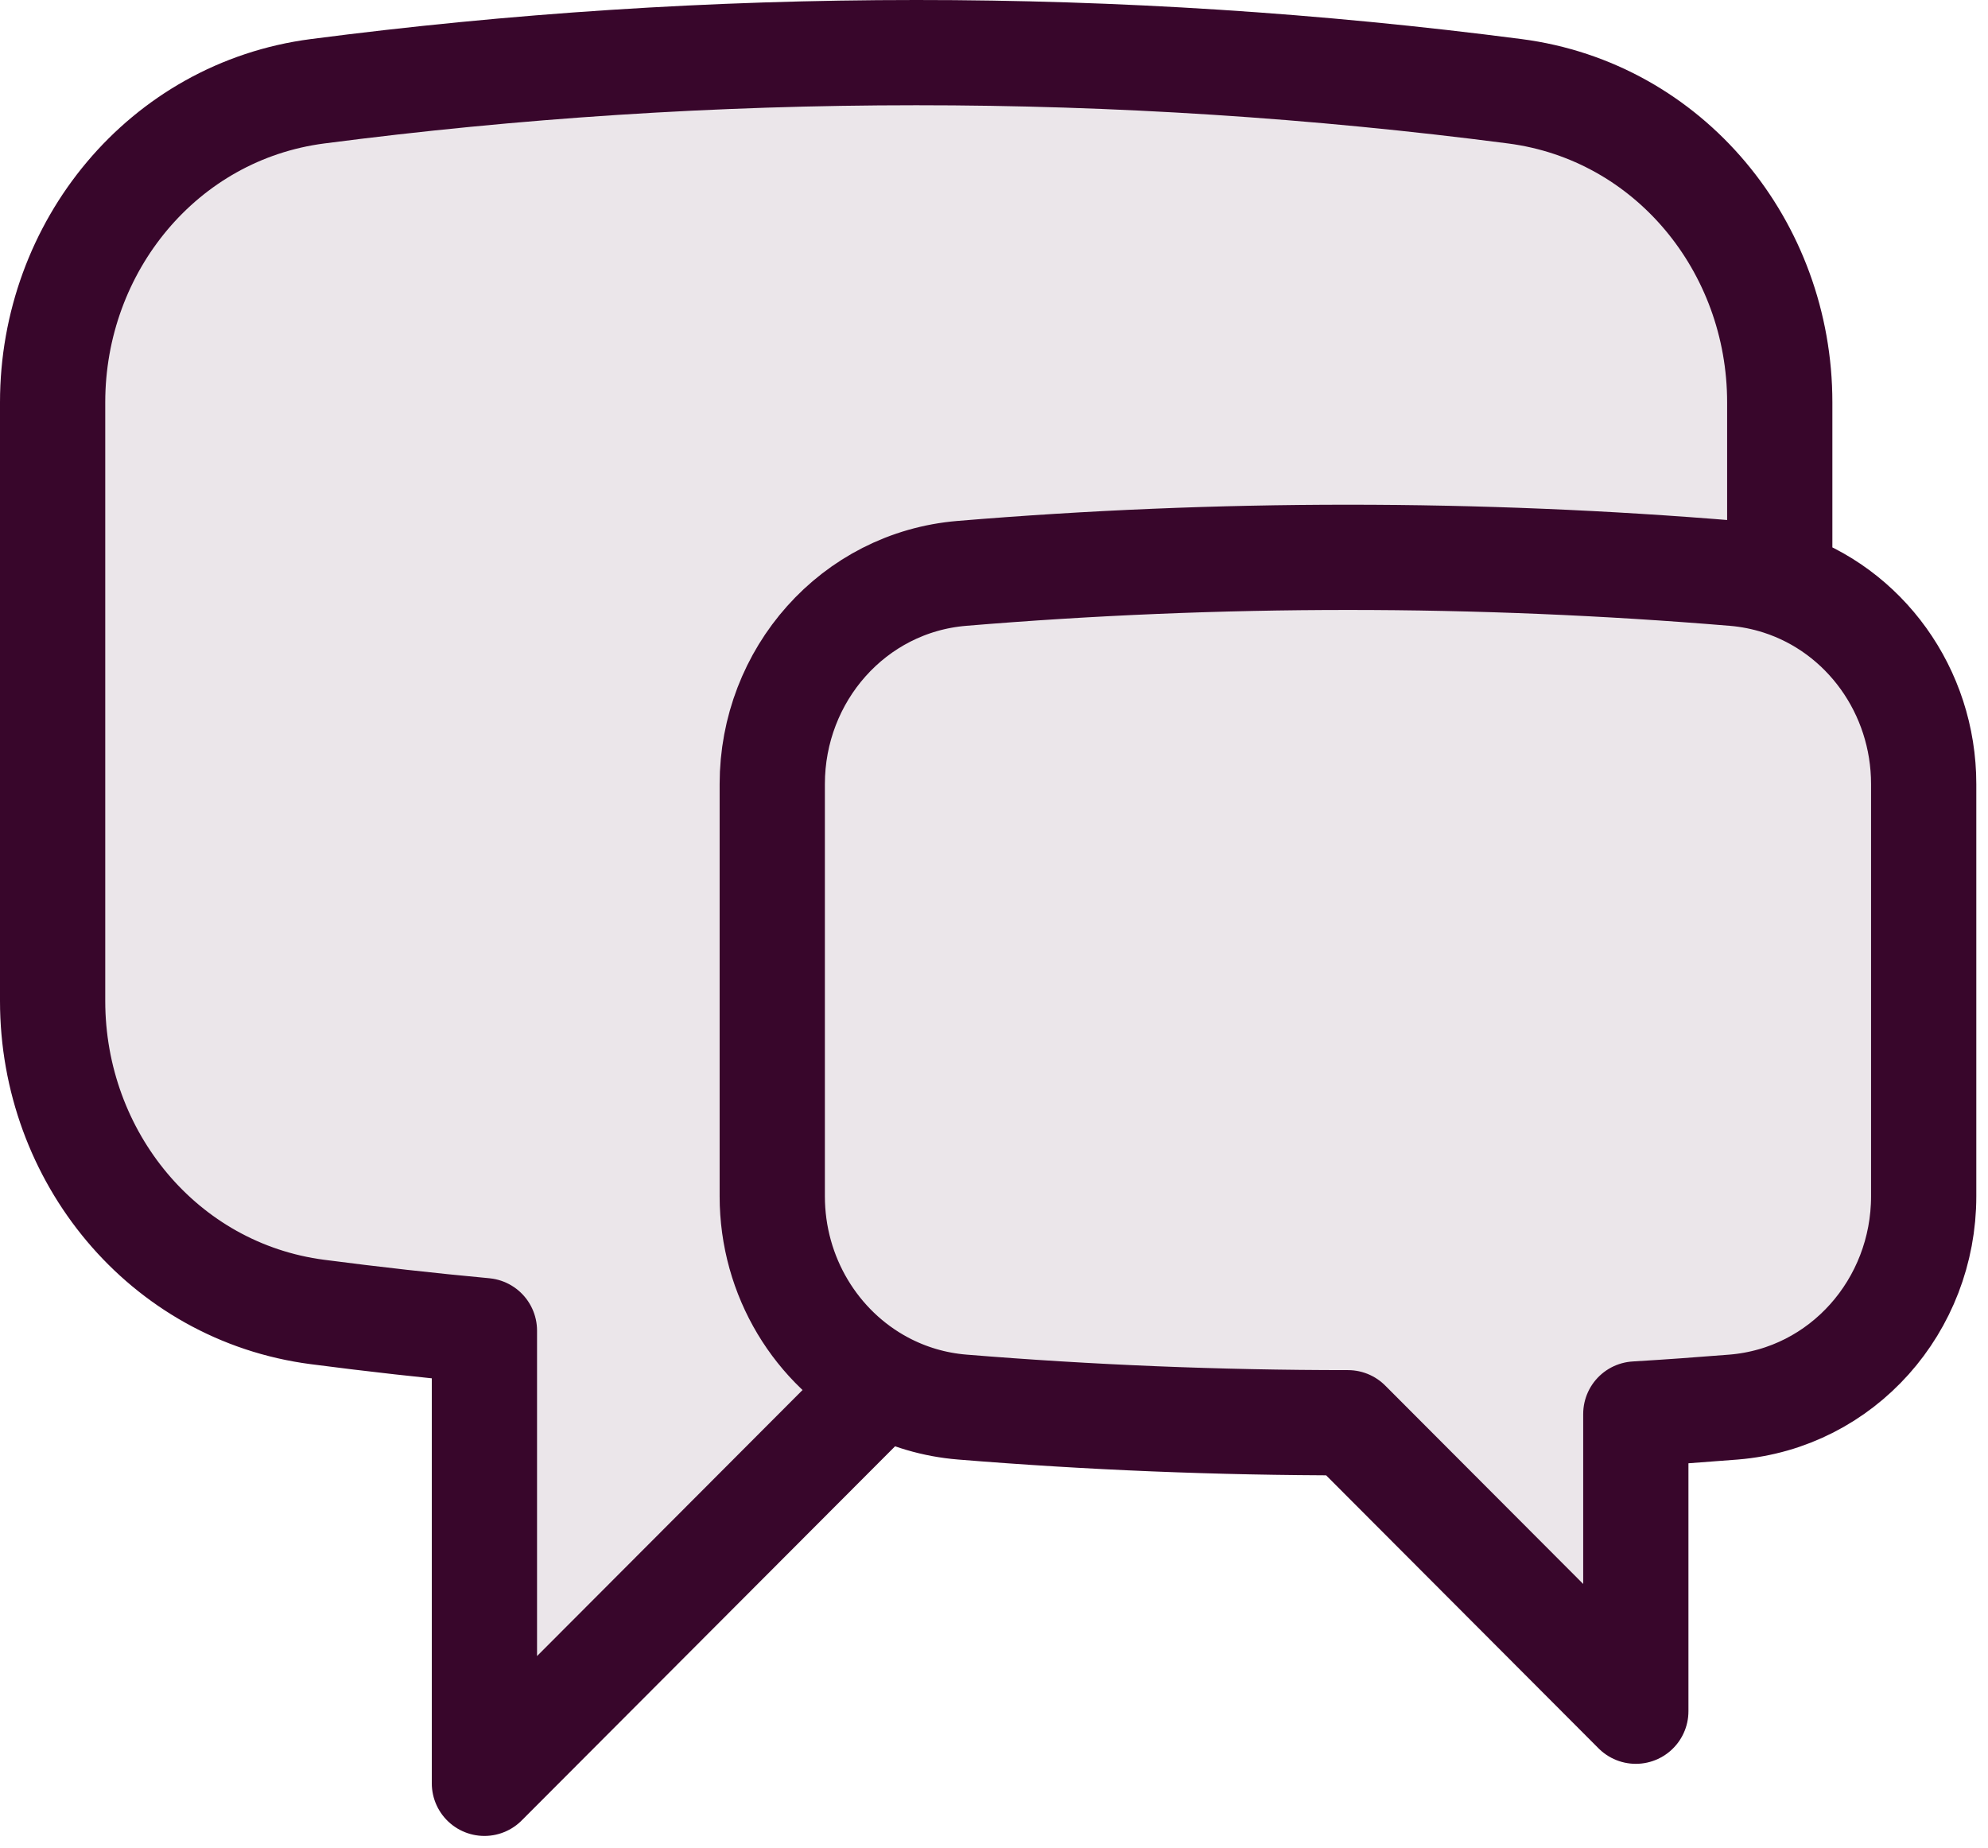
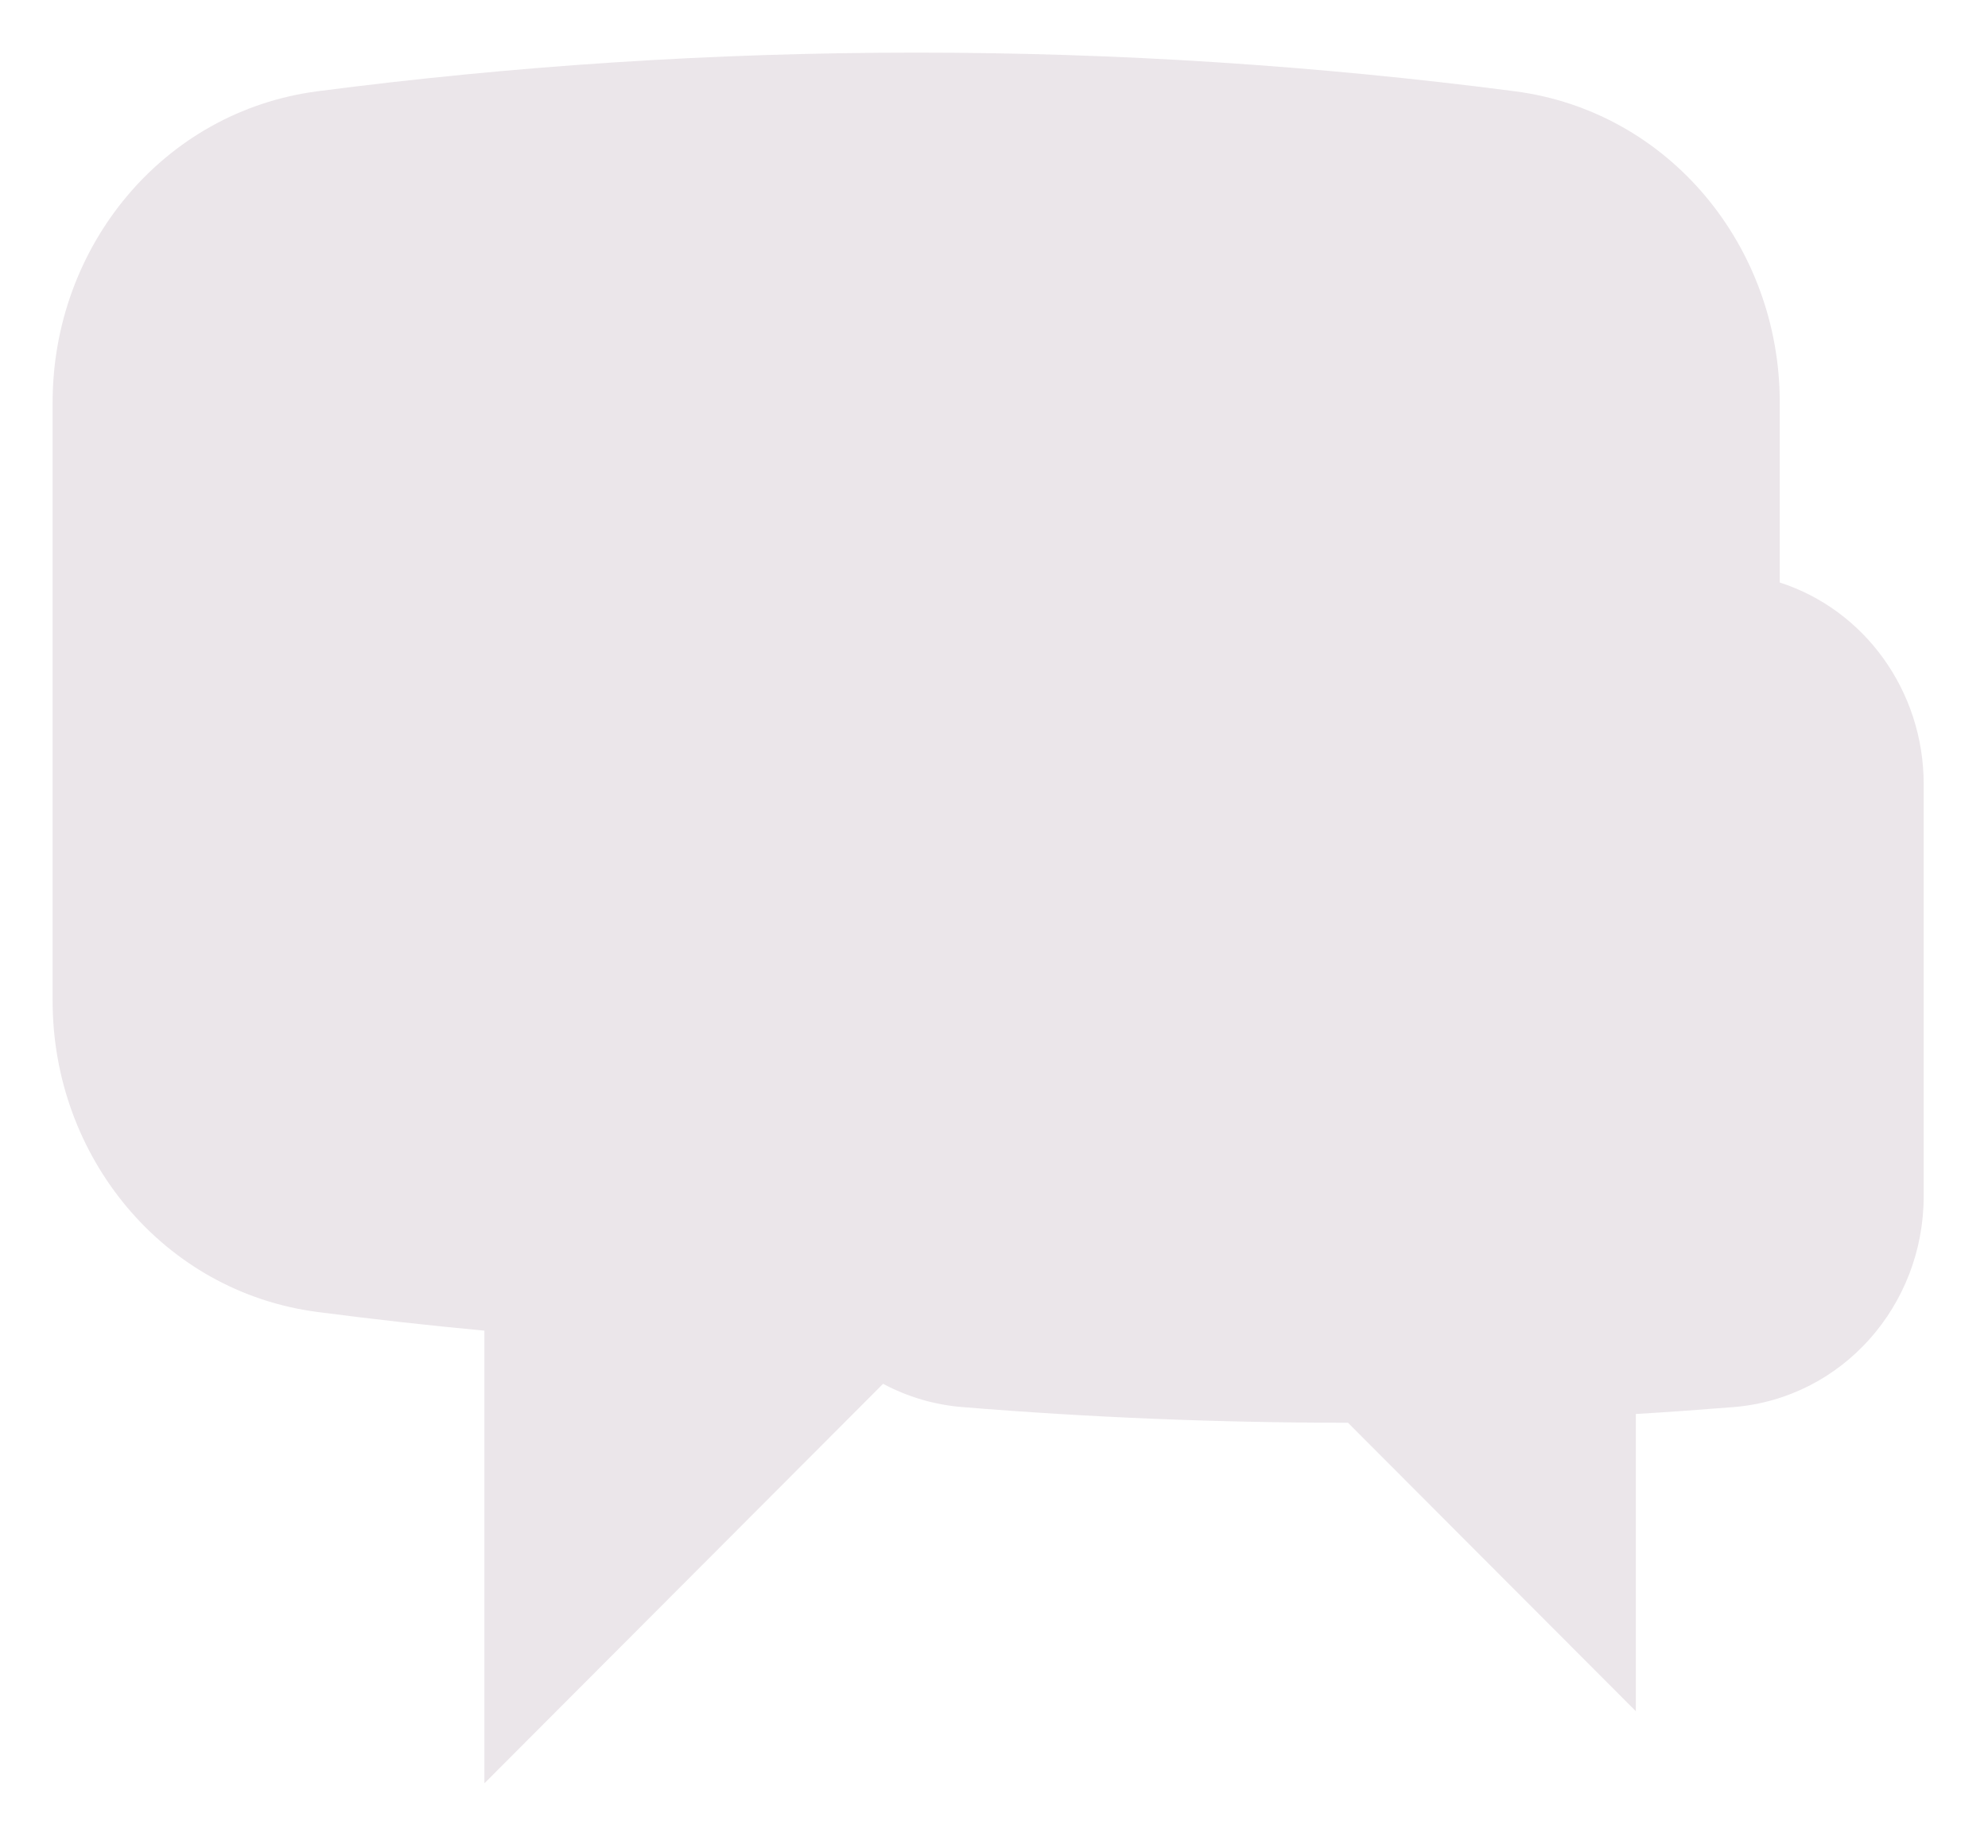
<svg xmlns="http://www.w3.org/2000/svg" width="85" height="79" viewBox="0 0 85 79" fill="none">
  <path d="M76.096 24.906C79.723 26.074 82.25 29.544 82.25 33.527V51.148C82.25 55.818 78.775 59.781 74.127 60.163C72.732 60.274 71.337 60.377 69.942 60.459V73.167L57.635 60.833C52.08 60.833 46.582 60.607 41.142 60.163C39.958 60.067 38.806 59.729 37.758 59.168M76.096 24.906C75.462 24.702 74.807 24.571 74.143 24.516C63.156 23.602 52.113 23.602 41.126 24.516C36.486 24.902 33.019 28.861 33.019 33.527V51.148C33.019 54.589 34.906 57.643 37.758 59.168M76.096 24.906V17.202C76.096 10.538 71.37 4.762 64.773 3.903C56.284 2.8 47.733 2.248 39.173 2.25C30.496 2.25 21.951 2.813 13.573 3.903C6.976 4.762 2.25 10.538 2.25 17.202V42.798C2.25 49.462 6.976 55.238 13.573 56.097C15.94 56.406 18.32 56.673 20.712 56.895V76.25L37.758 59.168" fill="#38062B" fill-opacity="0.1" />
-   <path d="M76.096 24.906C79.723 26.074 82.25 29.544 82.25 33.527V51.148C82.25 55.818 78.775 59.781 74.127 60.163C72.732 60.274 71.337 60.377 69.942 60.459V73.167L57.635 60.833C52.08 60.833 46.582 60.607 41.142 60.163C39.958 60.067 38.806 59.729 37.758 59.168M76.096 24.906C75.462 24.702 74.807 24.571 74.143 24.516C63.156 23.602 52.113 23.602 41.126 24.516C36.486 24.902 33.019 28.861 33.019 33.527V51.148C33.019 54.589 34.906 57.643 37.758 59.168M76.096 24.906V17.202C76.096 10.538 71.37 4.762 64.773 3.903C56.284 2.8 47.733 2.248 39.173 2.25C30.496 2.25 21.951 2.813 13.573 3.903C6.976 4.762 2.25 10.538 2.25 17.202V42.798C2.25 49.462 6.976 55.238 13.573 56.097C15.94 56.406 18.32 56.673 20.712 56.895V76.25L37.758 59.168" stroke="#38062B" stroke-width="4.5" stroke-linecap="round" stroke-linejoin="round" />
</svg>